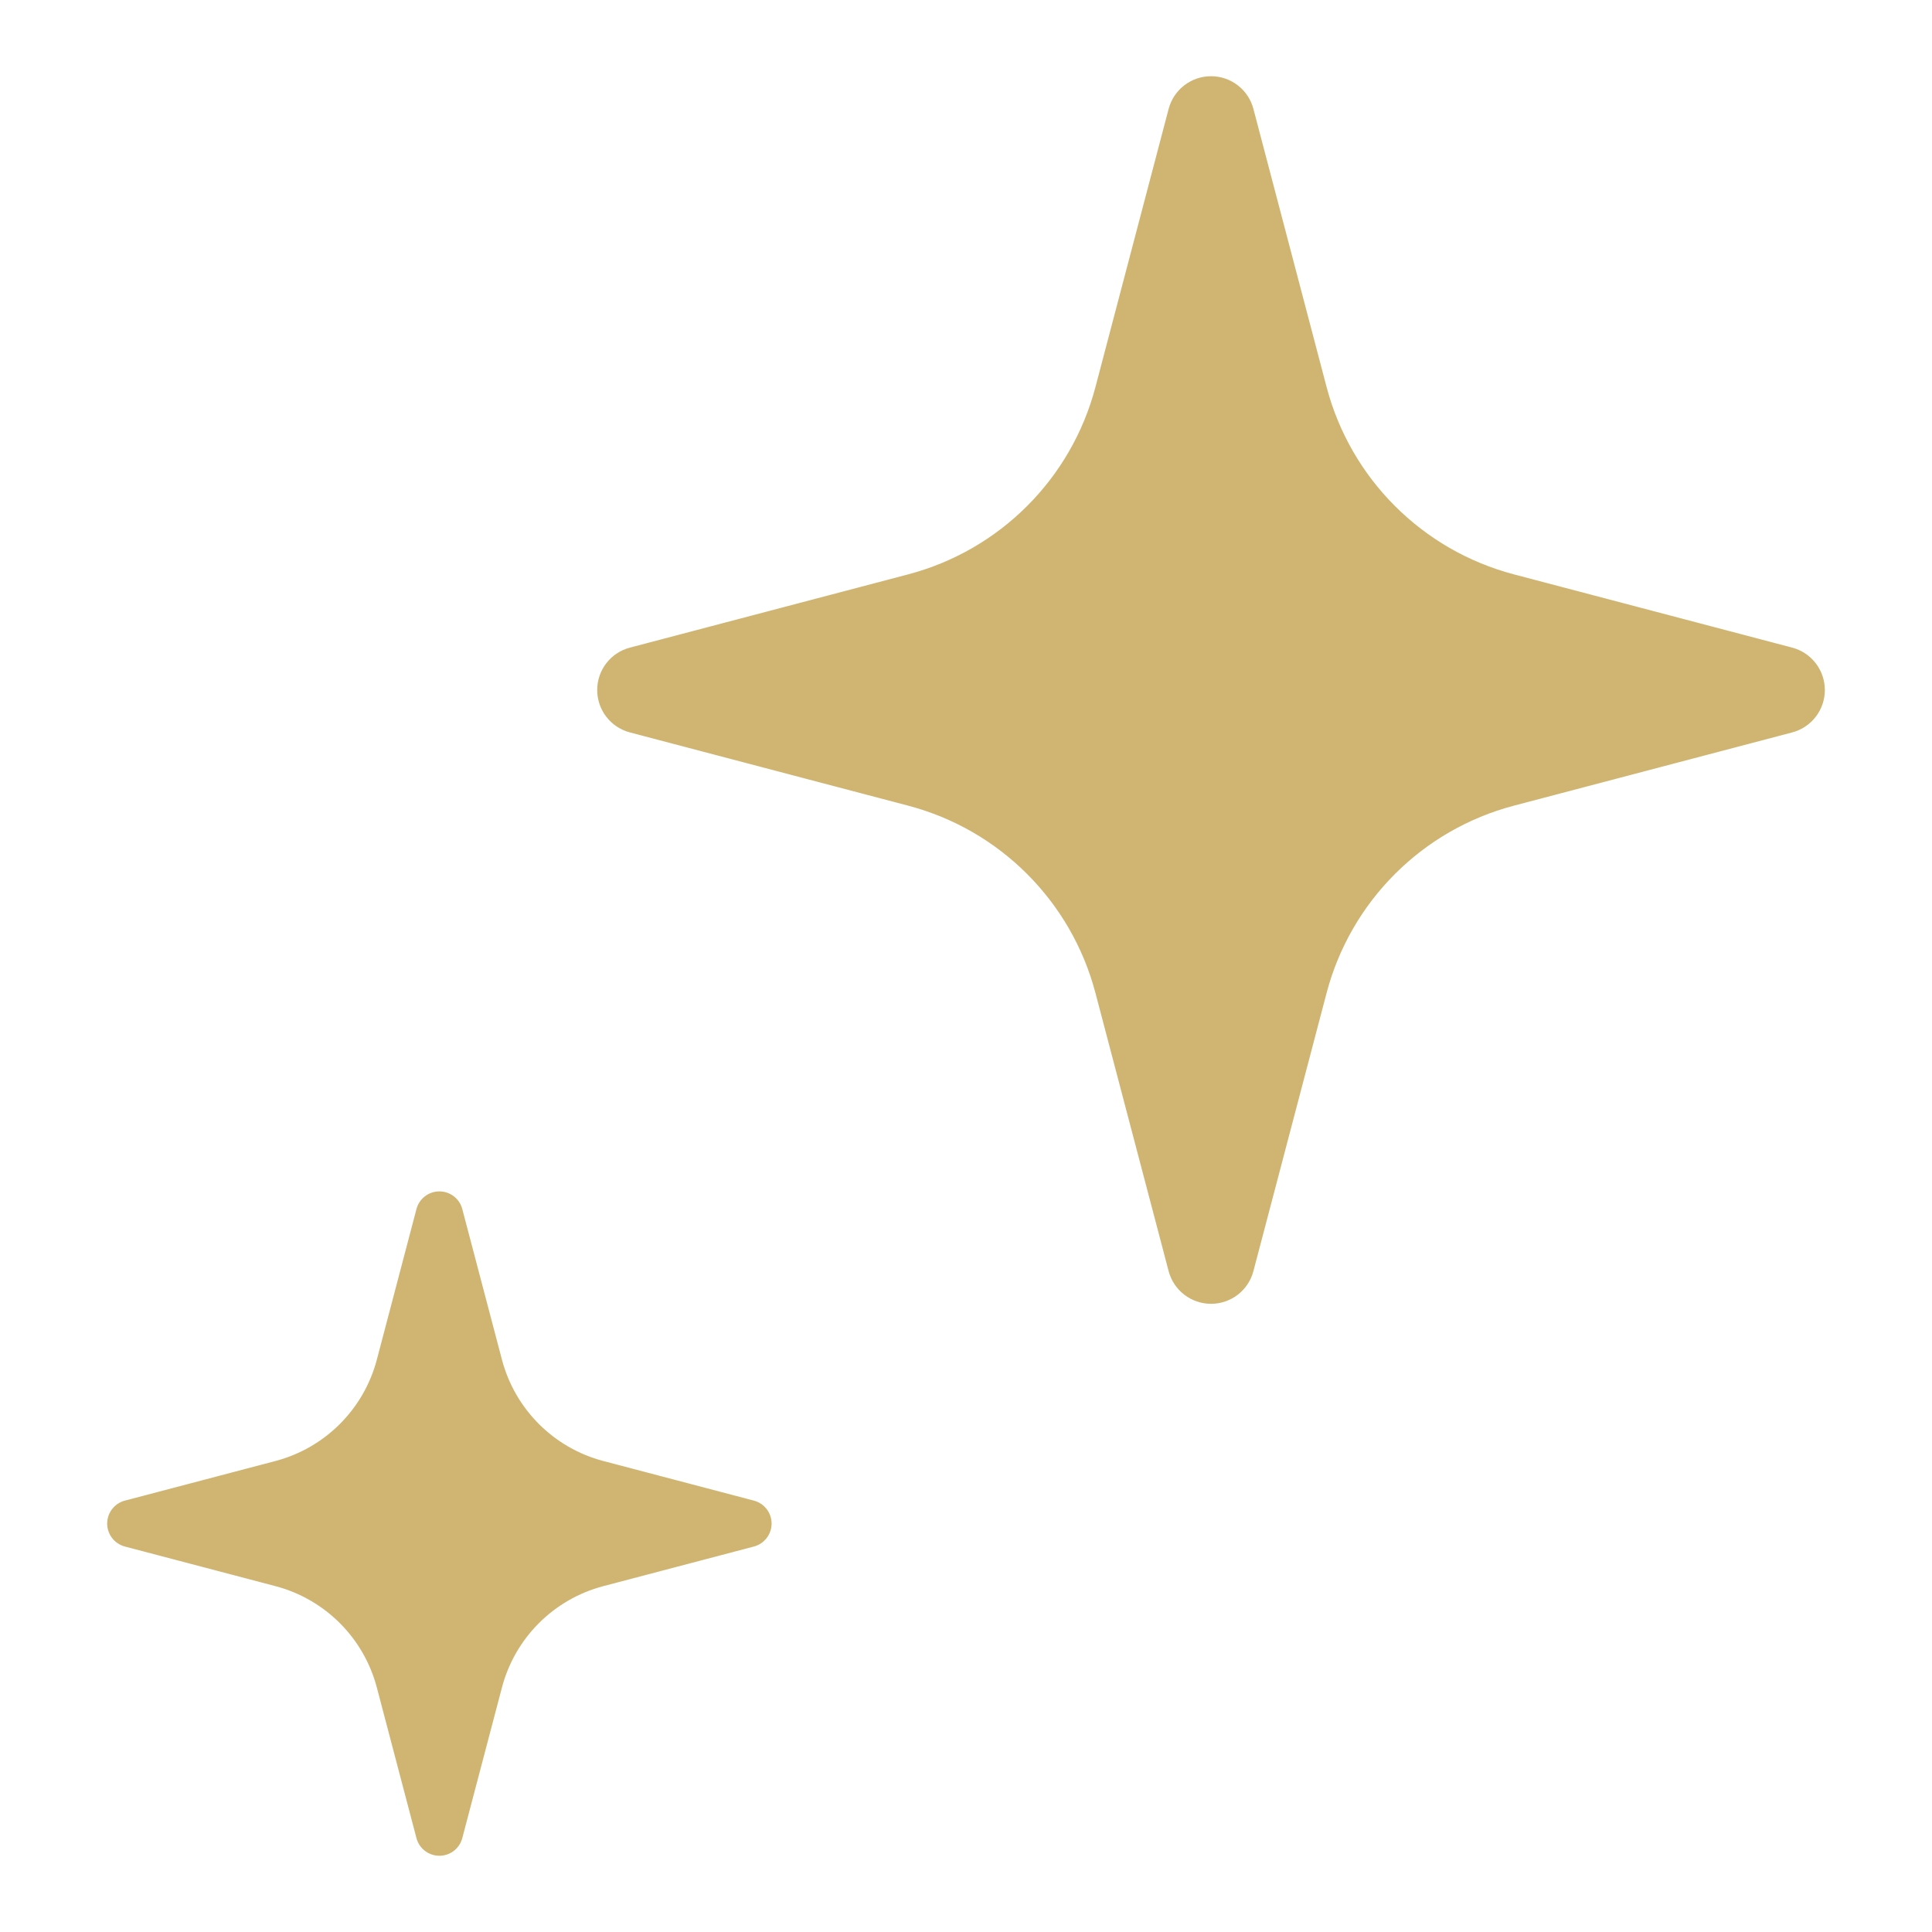
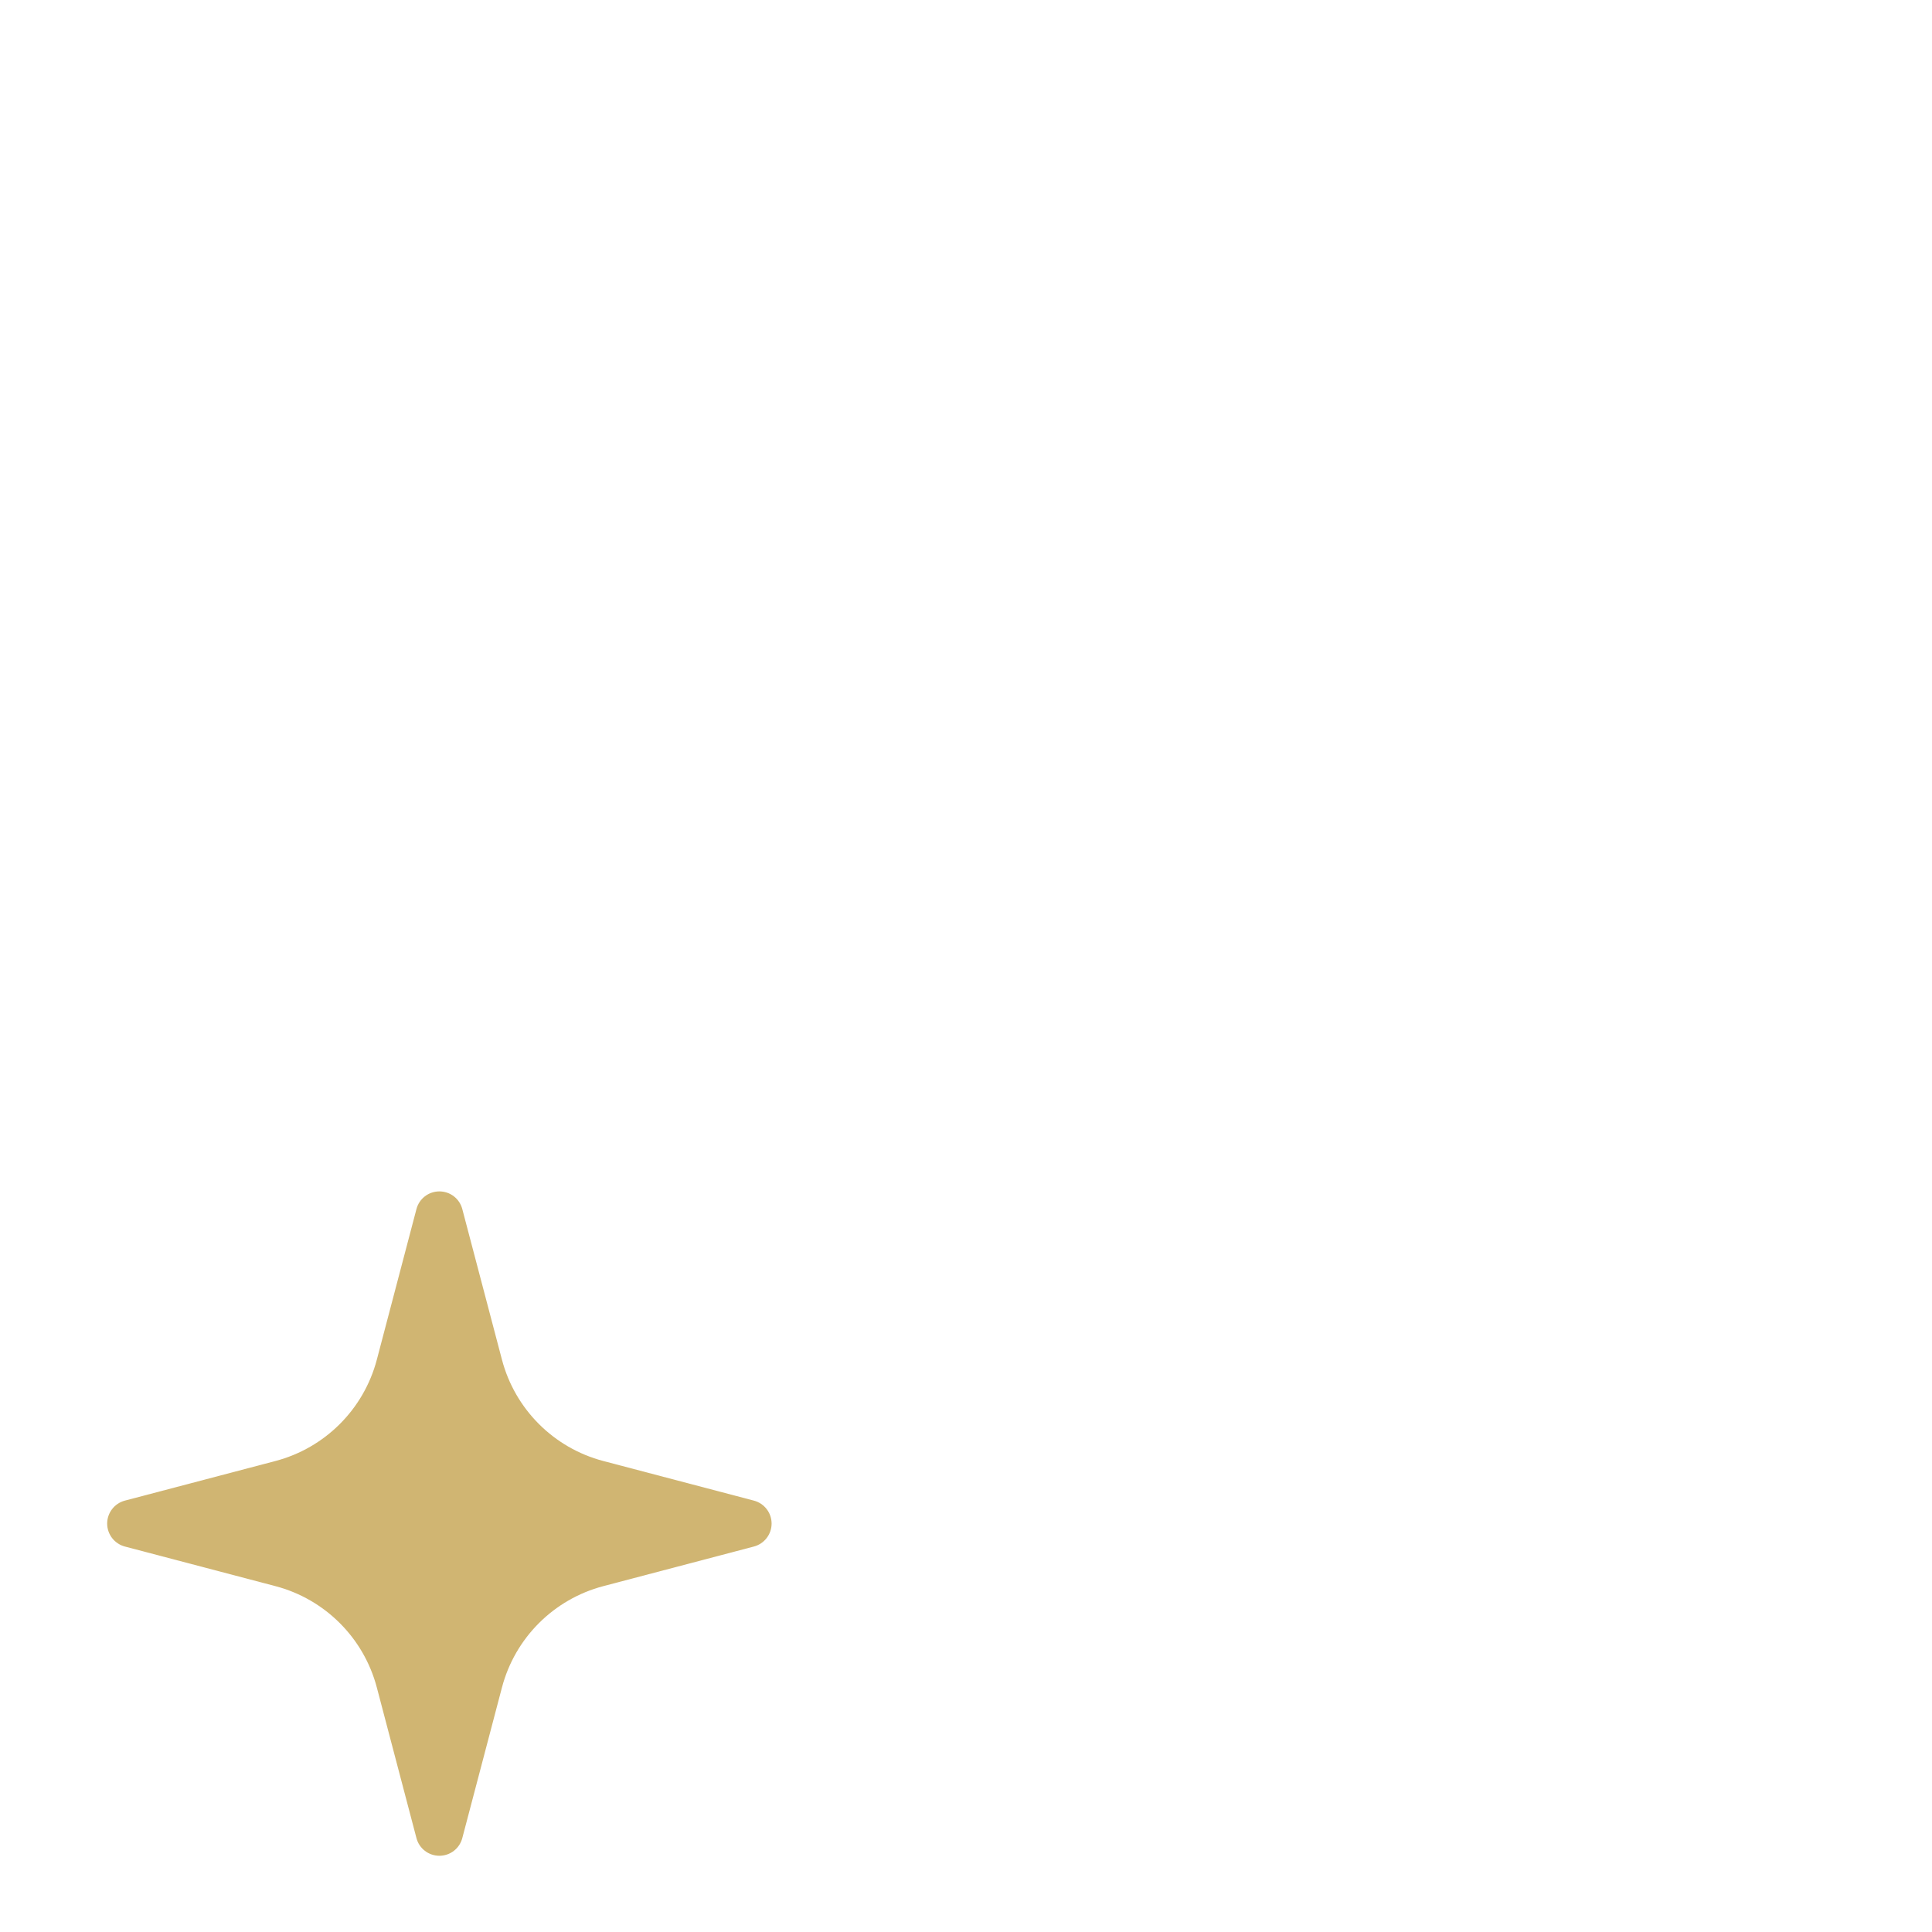
<svg xmlns="http://www.w3.org/2000/svg" version="1.1" id="レイヤー_1" x="0px" y="0px" width="150px" height="150px" viewBox="0 0 150 150" style="enable-background:new 0 0 150 150;" xml:space="preserve">
  <style type="text/css">
	.st0{fill:#FFFEEE;}
	.st1{fill:#D0B572;}
	.st2{fill:#FFFEEE;stroke:#D45B9E;stroke-width:2.459;stroke-miterlimit:10;}
	.st3{fill:#D45B9E;}
	.st4{fill:none;stroke:#FFFFFF;stroke-width:17.077;stroke-linecap:round;stroke-linejoin:round;stroke-miterlimit:10;}
	.st5{fill:#D0B572;stroke:#D0B572;stroke-width:0.16;stroke-miterlimit:10;}
	.st6{fill:none;stroke:#D0B572;stroke-width:6.46;stroke-miterlimit:10;}
	.st7{fill:none;stroke:#D0B572;stroke-width:4.532;stroke-linecap:round;stroke-miterlimit:10;}
	.st8{fill:none;stroke:#D0B572;stroke-width:4.532;stroke-miterlimit:10;}
	.st9{fill:none;stroke:#D0B572;stroke-width:4.715;stroke-miterlimit:10;}
	.st10{fill:none;stroke:#D0B572;stroke-width:5.993;stroke-miterlimit:10;}
	.st11{fill:none;stroke:#D0B572;stroke-width:4.715;stroke-linecap:round;stroke-miterlimit:10;}
	.st12{fill:#FFFFFF;}
	.st13{fill:#FFFEEE;stroke:#D0B572;stroke-width:2.961;stroke-miterlimit:10;}
	.st14{fill:none;stroke:#D0B572;stroke-width:4.716;stroke-miterlimit:10;}
	.st15{fill:#D0B571;}
	.st16{fill:none;stroke:#D0B572;stroke-width:5.316;stroke-miterlimit:10;}
	.st17{fill:none;stroke:#FFFFFF;stroke-width:11.663;stroke-linecap:round;stroke-linejoin:round;stroke-miterlimit:10;}
</style>
  <g>
-     <path class="st1" d="M139.143,50.281l-21.595-5.685c-7.12-1.872-12.678-7.431-14.551-14.545L97.315,8.456   c-0.392-1.497-1.744-2.538-3.289-2.538c-1.548,0-2.9,1.041-3.294,2.538L85.05,30.051c-1.872,7.114-7.431,12.673-14.551,14.545   l-21.595,5.685c-1.497,0.394-2.538,1.744-2.538,3.292c0,1.548,1.041,2.897,2.538,3.292l21.595,5.684   c7.12,1.87,12.678,7.431,14.551,14.545l5.682,21.595c0.394,1.497,1.746,2.538,3.294,2.538c1.545,0,2.897-1.041,3.289-2.538   l5.682-21.595c1.873-7.114,7.431-12.675,14.551-14.545l21.595-5.684c1.497-0.394,2.538-1.744,2.538-3.292   C141.68,52.025,140.64,50.676,139.143,50.281z" />
    <path class="st1" d="M58.533,116.508l-11.688-3.075c-3.852-1.012-6.861-4.021-7.874-7.871l-3.078-11.688   c-0.212-0.813-0.941-1.374-1.78-1.374c-0.836,0-1.568,0.561-1.78,1.374l-3.075,11.688c-1.015,3.85-4.024,6.859-7.876,7.871   l-11.688,3.075c-0.808,0.214-1.373,0.946-1.373,1.782c0,0.837,0.566,1.569,1.373,1.782l11.688,3.075   c3.852,1.012,6.861,4.021,7.876,7.872l3.075,11.688c0.211,0.813,0.944,1.374,1.78,1.374c0.839,0,1.569-0.561,1.78-1.374   l3.078-11.688c1.012-3.85,4.021-6.859,7.874-7.872l11.688-3.075c0.808-0.214,1.374-0.946,1.374-1.782   C59.907,117.454,59.342,116.722,58.533,116.508z" />
  </g>
</svg>